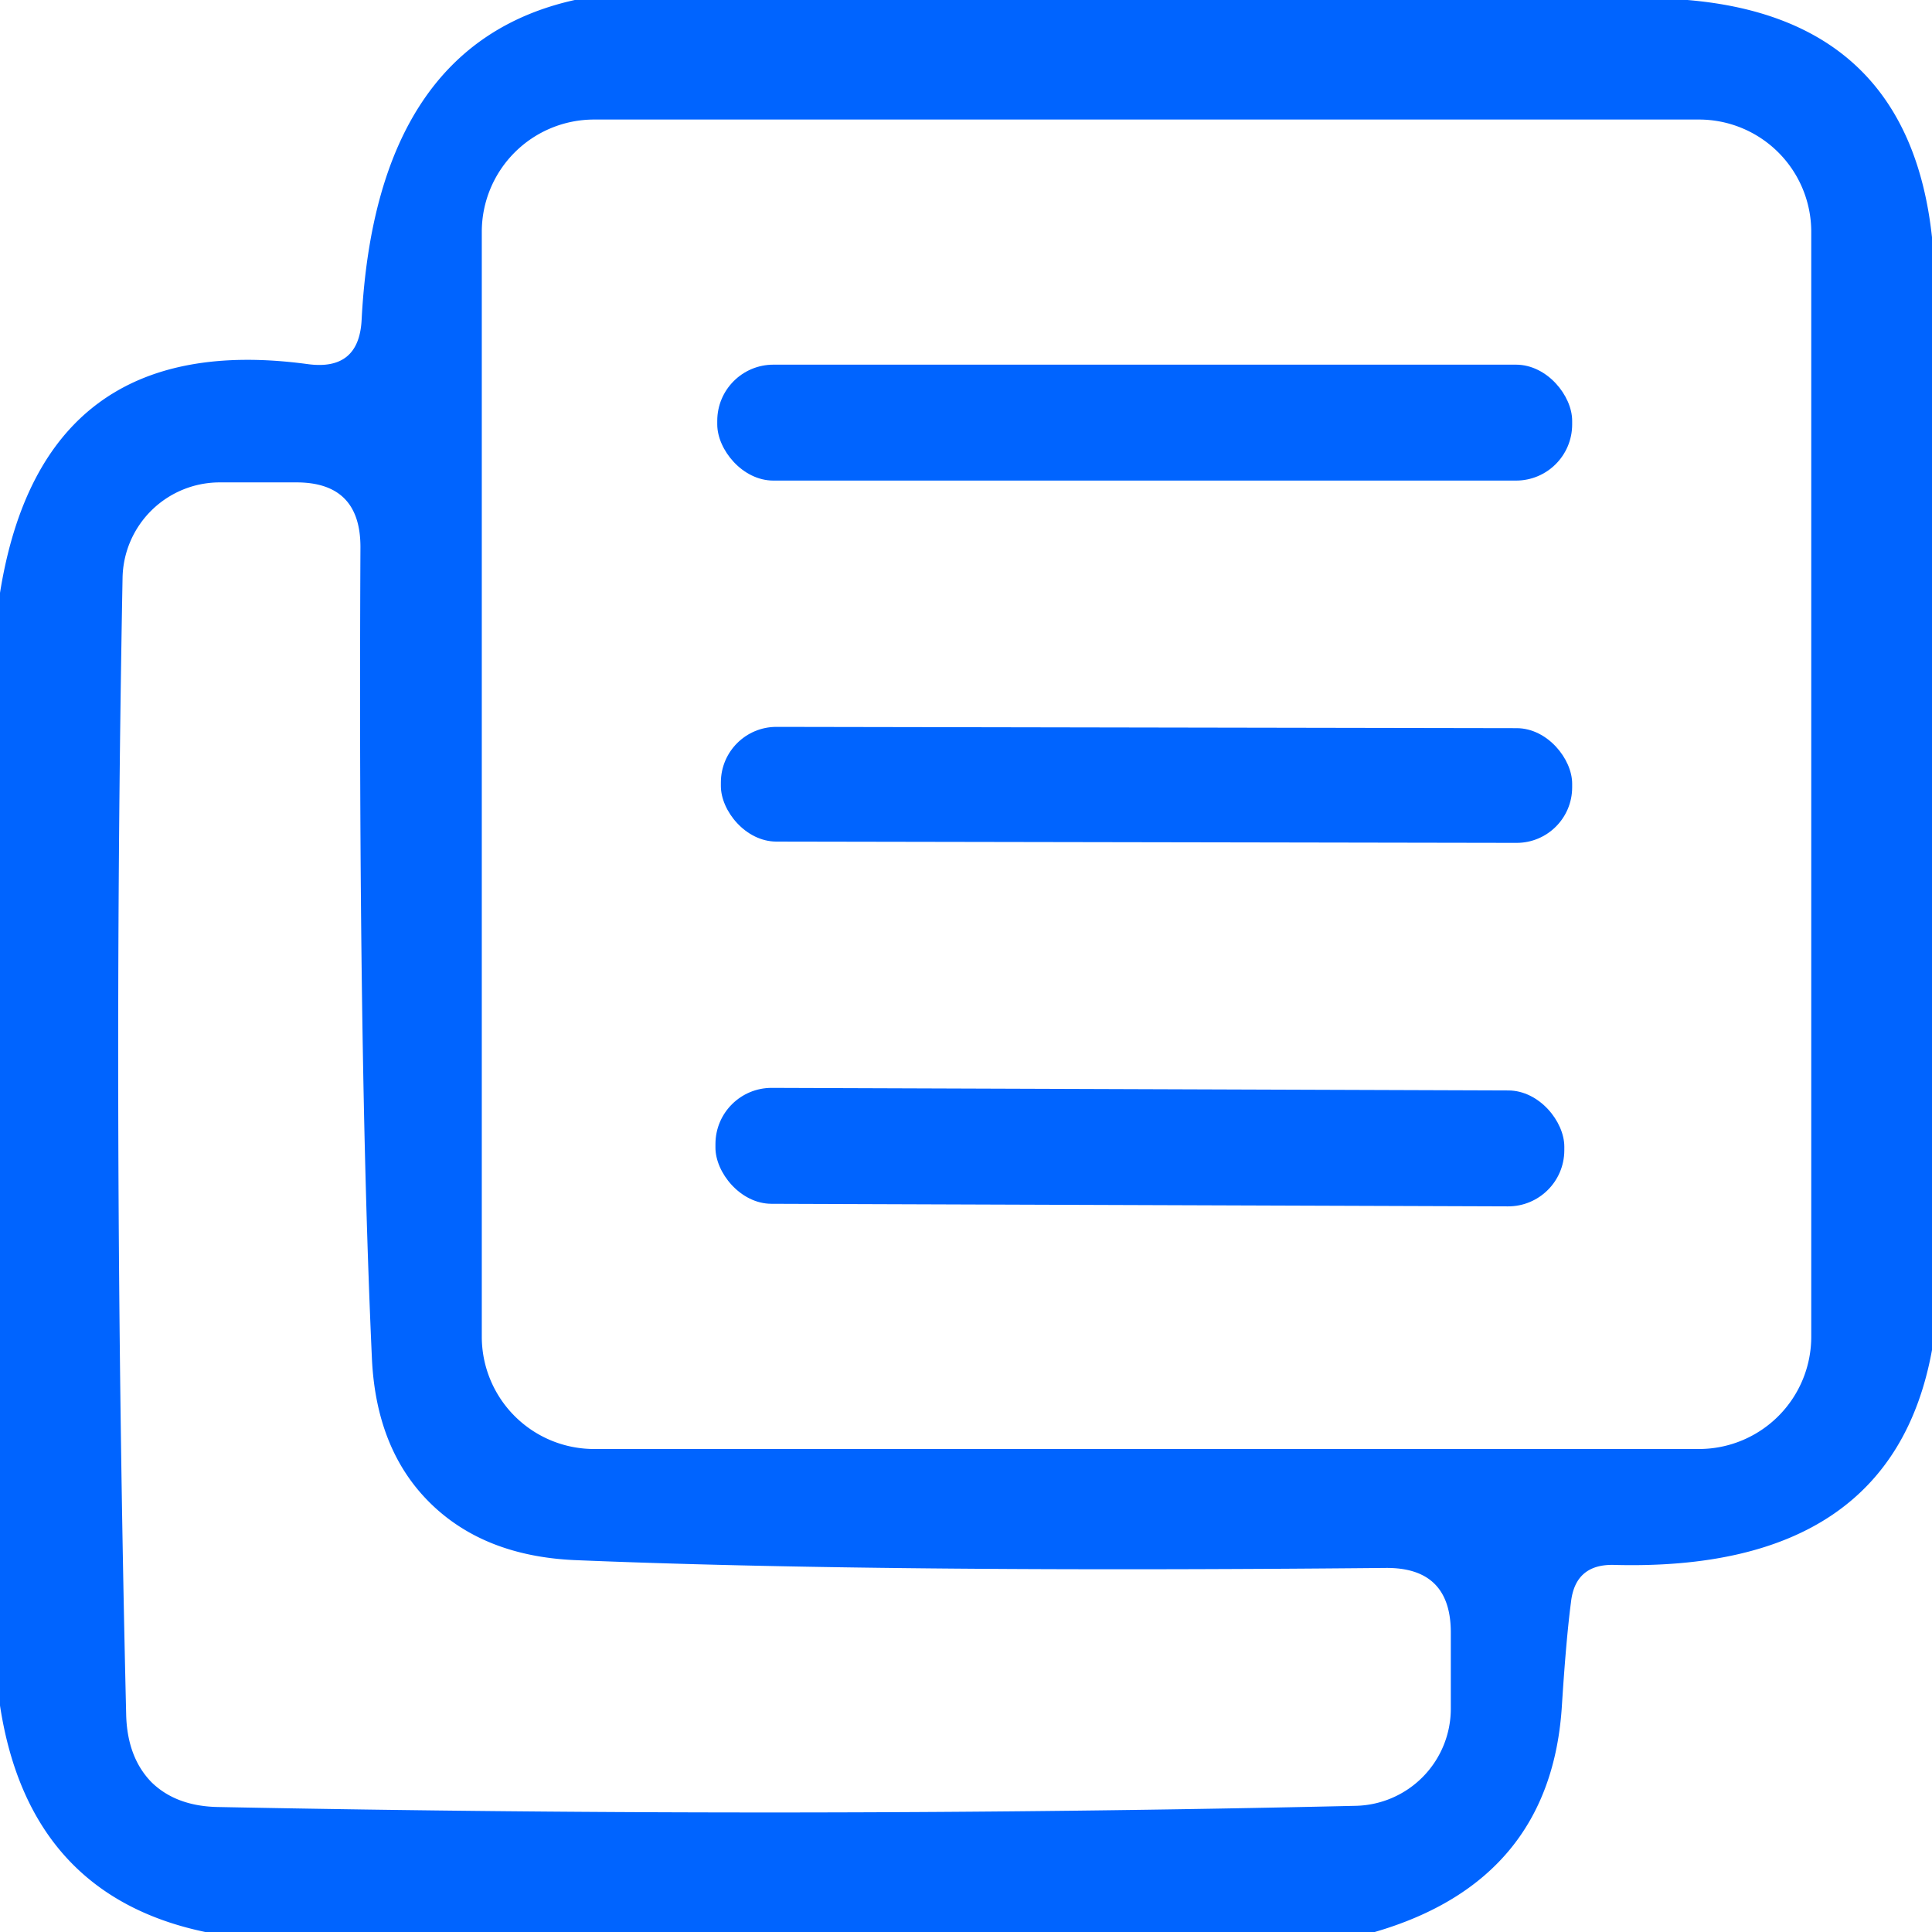
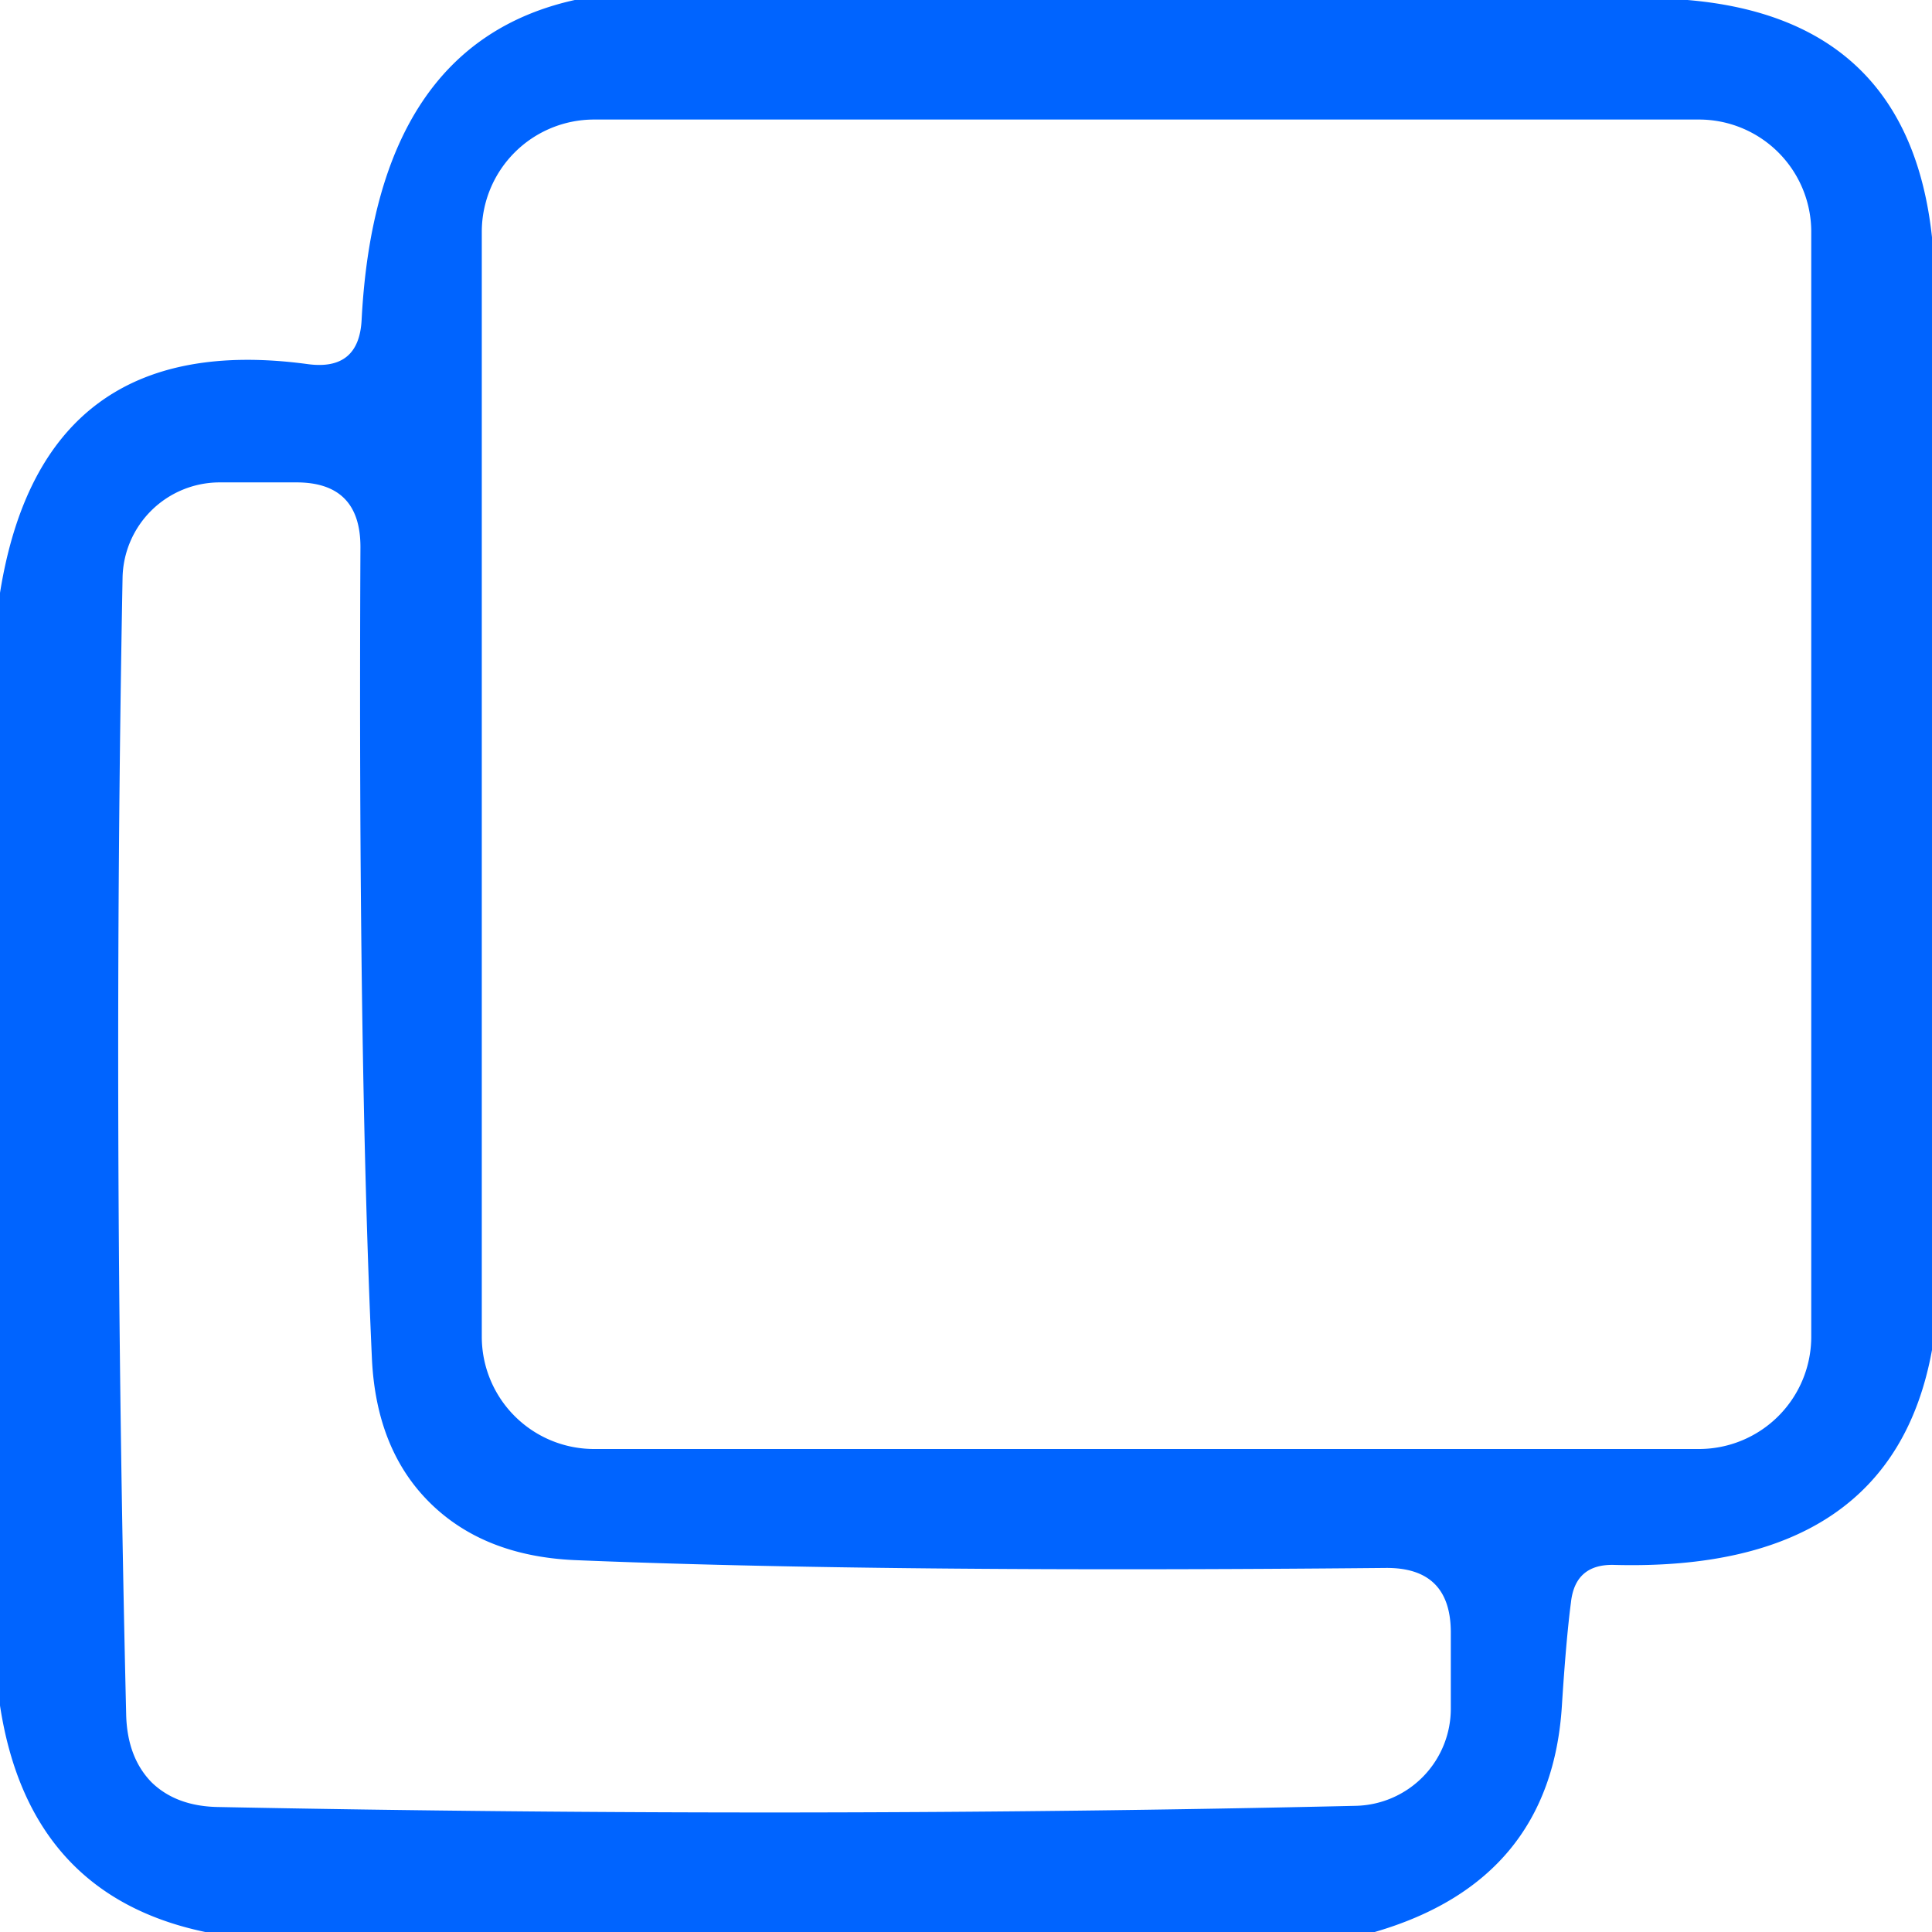
<svg xmlns="http://www.w3.org/2000/svg" version="1.1" viewBox="0.00 0.00 32.00 32.00">
  <path fill="#0064ff" d="   M 27.95 0.00   Q 31.61 0.31 32.00 3.93   L 32.00 22.36   Q 31.33 26.04 26.74 25.92   Q 26.09 25.90 26.02 26.54   Q 25.94 27.15 25.87 28.25   Q 25.69 31.15 22.77 32.00   L 3.40 32.00   Q 0.48 31.39 0.00 28.25   L 0.00 9.82   Q 0.70 5.44 5.09 6.03   Q 5.95 6.15 5.99 5.29   Q 6.23 0.73 9.52 0.00   L 27.95 0.00   Z   M 30.00 3.84   A 1.86 1.86 0.0 0 0 28.14 1.98   L 9.84 1.98   A 1.86 1.86 0.0 0 0 7.98 3.84   L 7.98 22.14   A 1.86 1.86 0.0 0 0 9.84 24.00   L 28.14 24.00   A 1.86 1.86 0.0 0 0 30.00 22.14   L 30.00 3.84   Z   M 2.51 29.52   Q 2.92 29.92 3.62 29.93   Q 13.33 30.12 22.46 29.91   A 1.61 1.61 0.0 0 0 24.03 28.30   L 24.03 27.04   Q 24.03 25.96 22.95 25.97   Q 14.57 26.05 9.51 25.84   Q 8.01 25.77 7.12 24.89   Q 6.23 24.01 6.16 22.50   Q 5.93 17.44 5.97 9.06   Q 5.97 7.98 4.89 7.99   L 3.63 7.99   A 1.61 1.61 0.0 0 0 2.03 9.57   Q 1.86 18.70 2.09 28.41   Q 2.11 29.11 2.51 29.52   Z" />
-   <rect fill="#0064ff" x="11.88" y="6.04" width="14.16" height="1.92" rx="0.93" />
-   <rect fill="#0064ff" x="-7.05" y="-0.95" transform="translate(18.99,13.00) rotate(0.1)" width="14.10" height="1.90" rx="0.92" />
-   <rect fill="#0064ff" x="-7.03" y="-0.96" transform="translate(18.88,19.00) rotate(0.2)" width="14.06" height="1.92" rx="0.93" />
</svg>